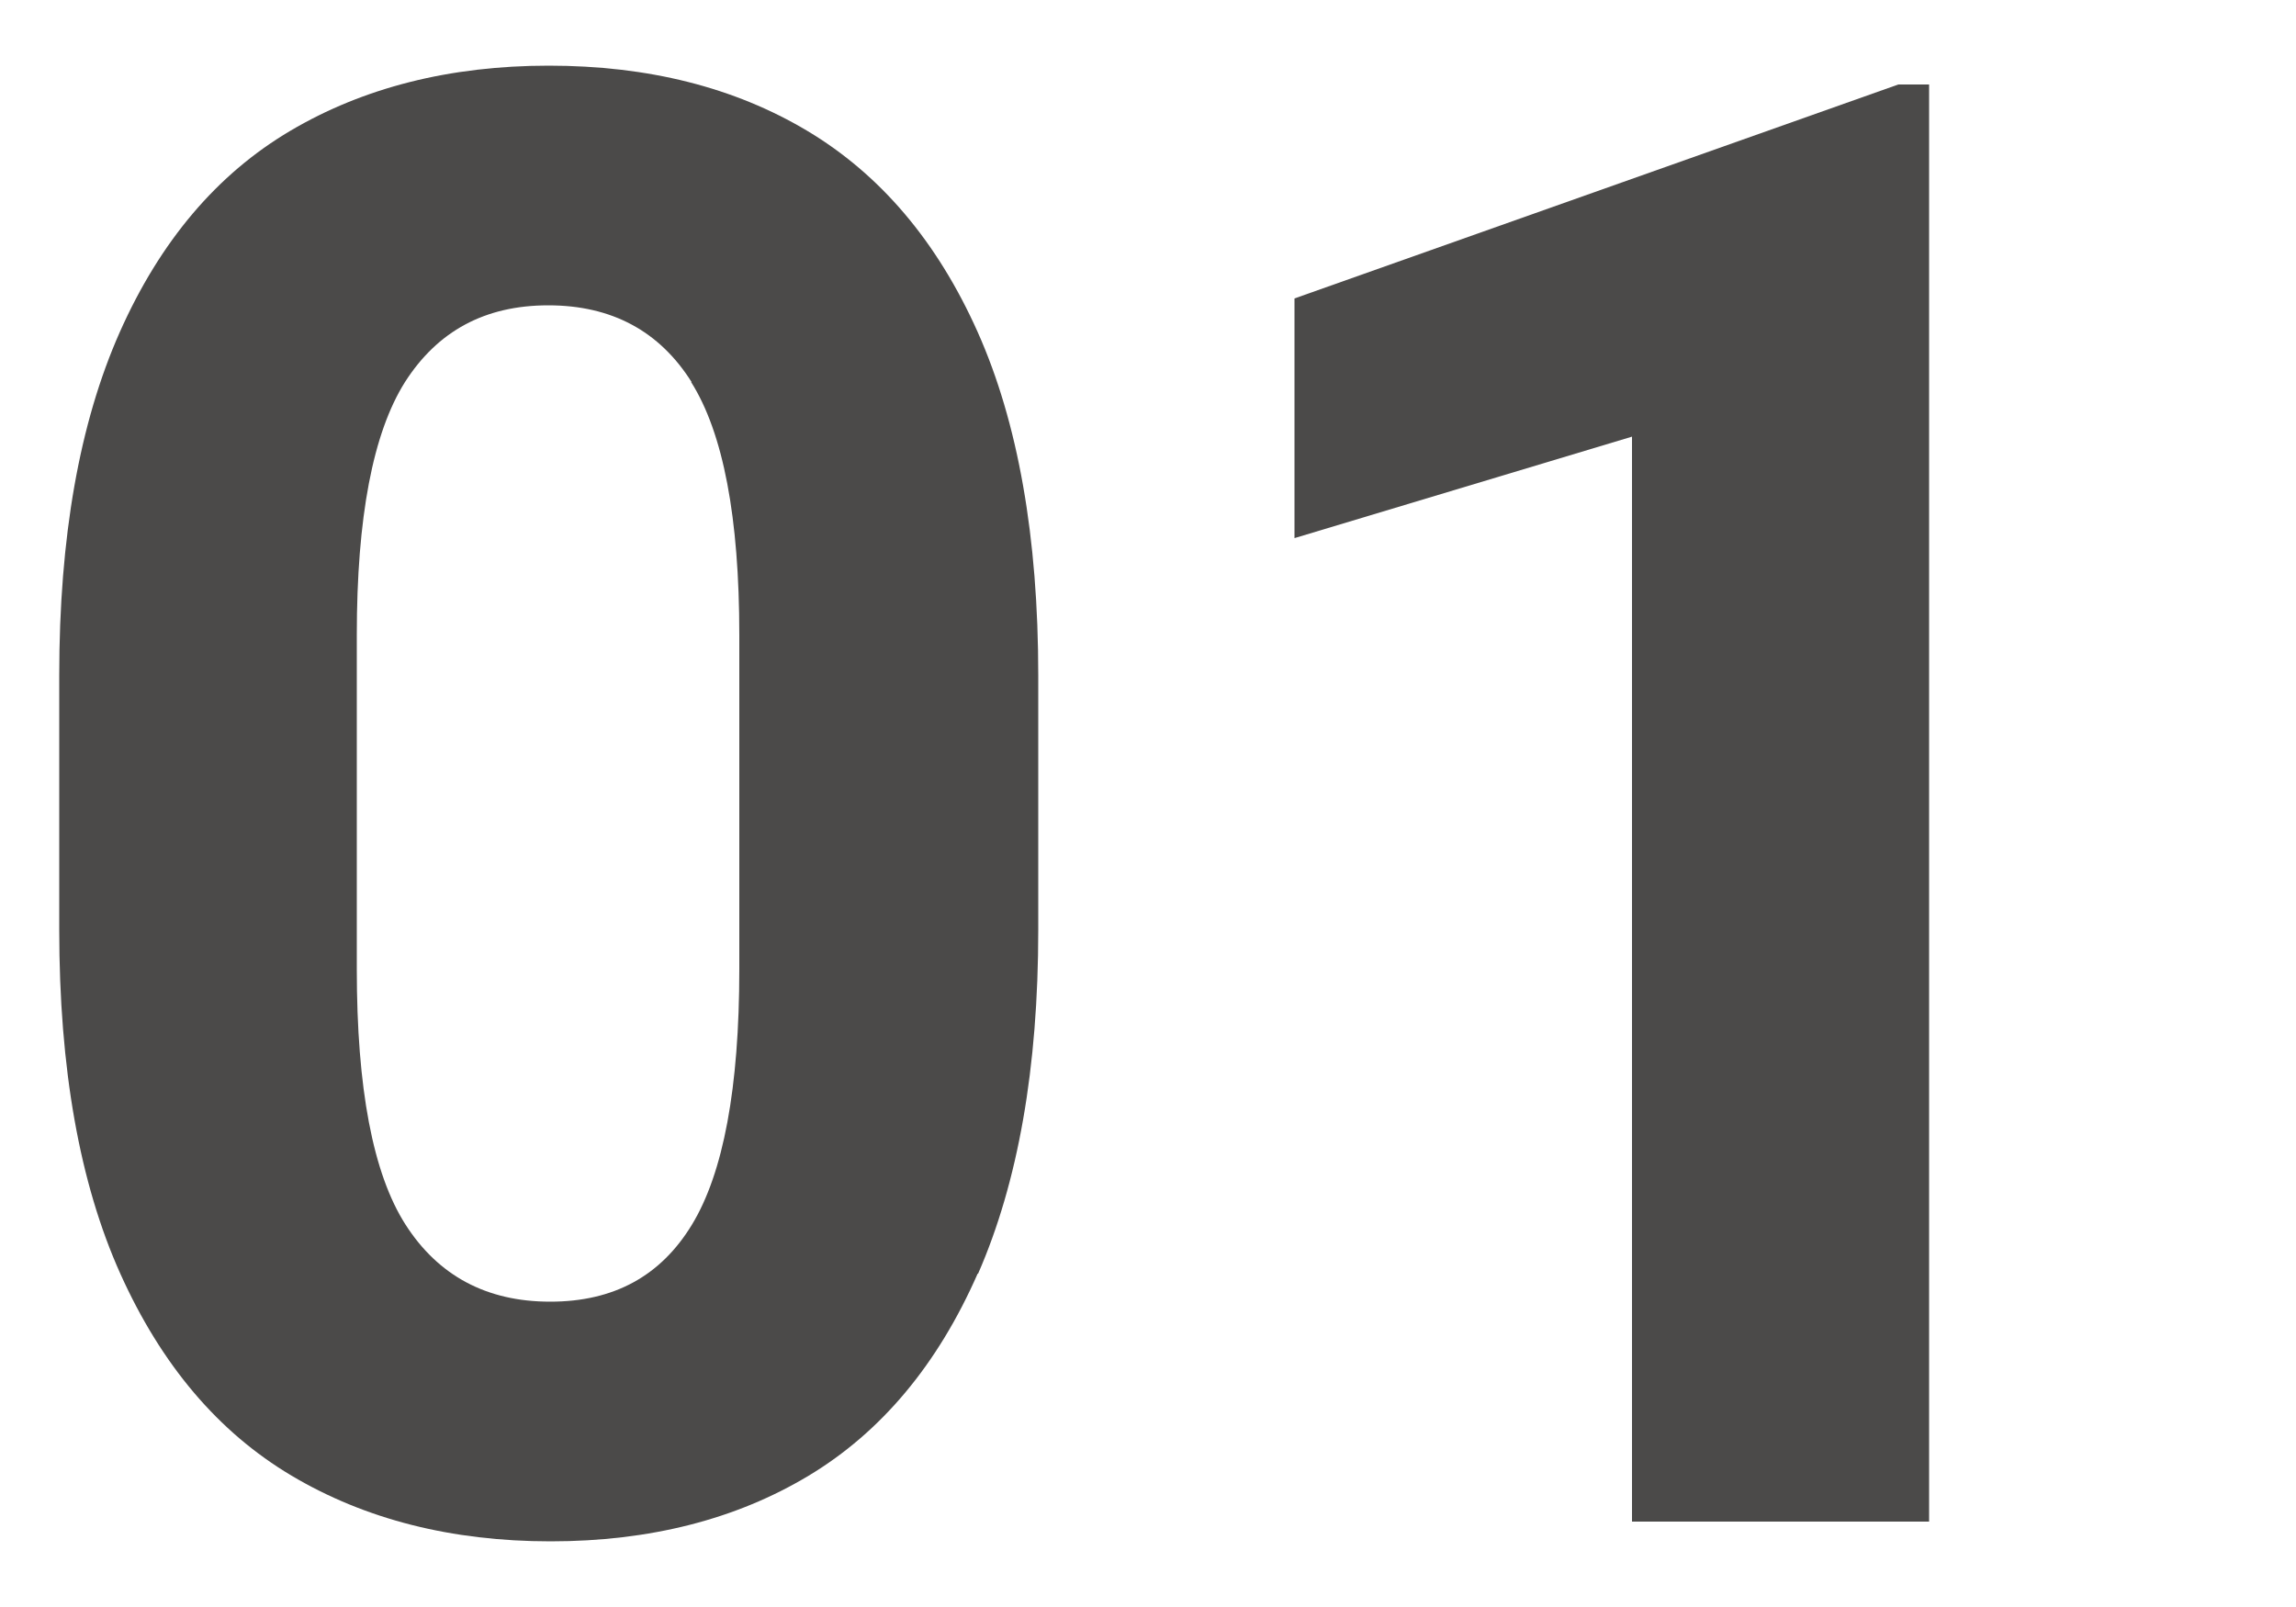
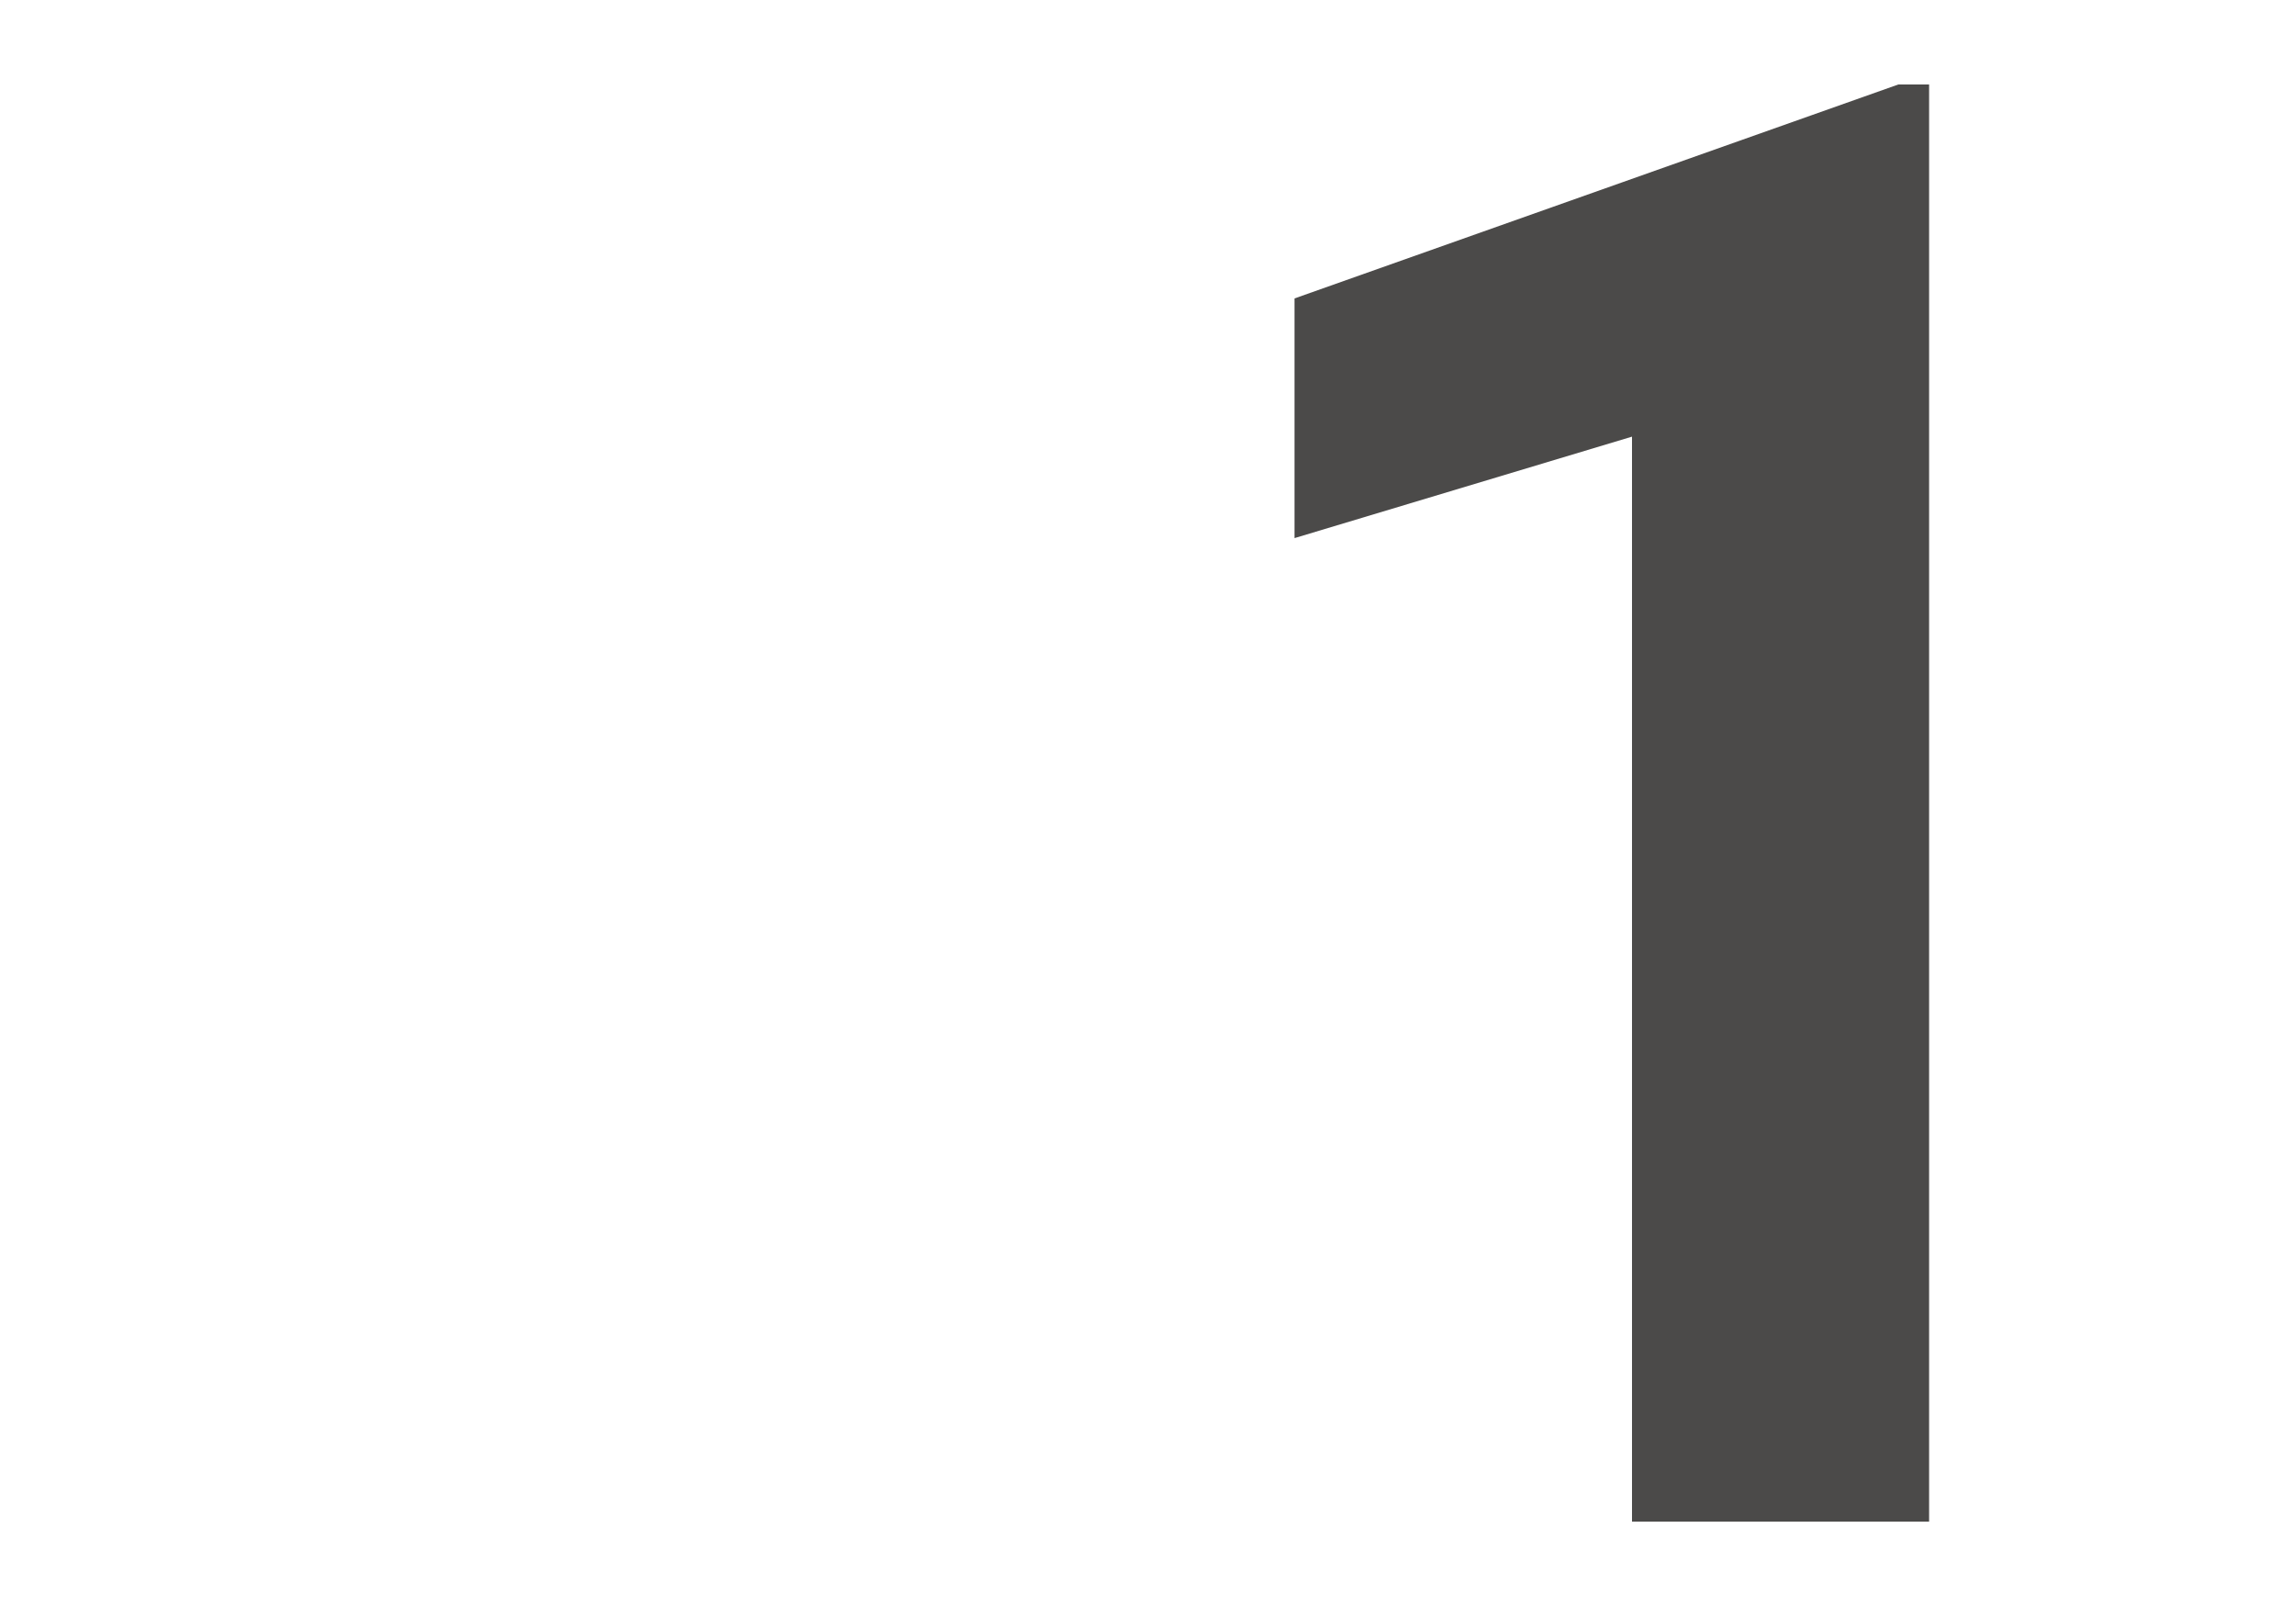
<svg xmlns="http://www.w3.org/2000/svg" id="uuid-7ef62189-2211-41c7-ae16-885600516629" data-name="Livello 1" viewBox="0 0 50 35">
  <defs>
    <style>      .uuid-aed1e4f7-2d24-4bed-bd92-a7df876f3aec {        fill: #4b4a49;      }    </style>
  </defs>
-   <path class="uuid-aed1e4f7-2d24-4bed-bd92-a7df876f3aec" d="M21.29,27.74c-.87,1.98-2.1,3.45-3.68,4.4-1.58,.95-3.46,1.43-5.62,1.43s-4.04-.48-5.64-1.43c-1.6-.95-2.84-2.42-3.73-4.4-.89-1.98-1.33-4.48-1.33-7.49v-5.54c0-3.01,.44-5.5,1.32-7.48s2.12-3.44,3.71-4.38,3.47-1.42,5.63-1.42,4.04,.47,5.63,1.42,2.83,2.41,3.71,4.38,1.32,4.47,1.32,7.48v5.54c0,3.01-.44,5.5-1.31,7.49ZM15.06,8.32c-.7-1.11-1.74-1.67-3.12-1.67s-2.41,.56-3.12,1.67c-.7,1.11-1.05,2.95-1.05,5.51v7.28c0,2.59,.35,4.45,1.06,5.56s1.76,1.68,3.15,1.68,2.41-.56,3.09-1.68,1.03-2.97,1.03-5.56v-7.28c0-2.56-.35-4.4-1.05-5.51Z" />
  <path class="uuid-aed1e4f7-2d24-4bed-bd92-a7df876f3aec" d="M35.54,33.14V9.51l-7.35,2.21V6.5L41.34,1.84h.67v31.3h-6.47Z" />
</svg>